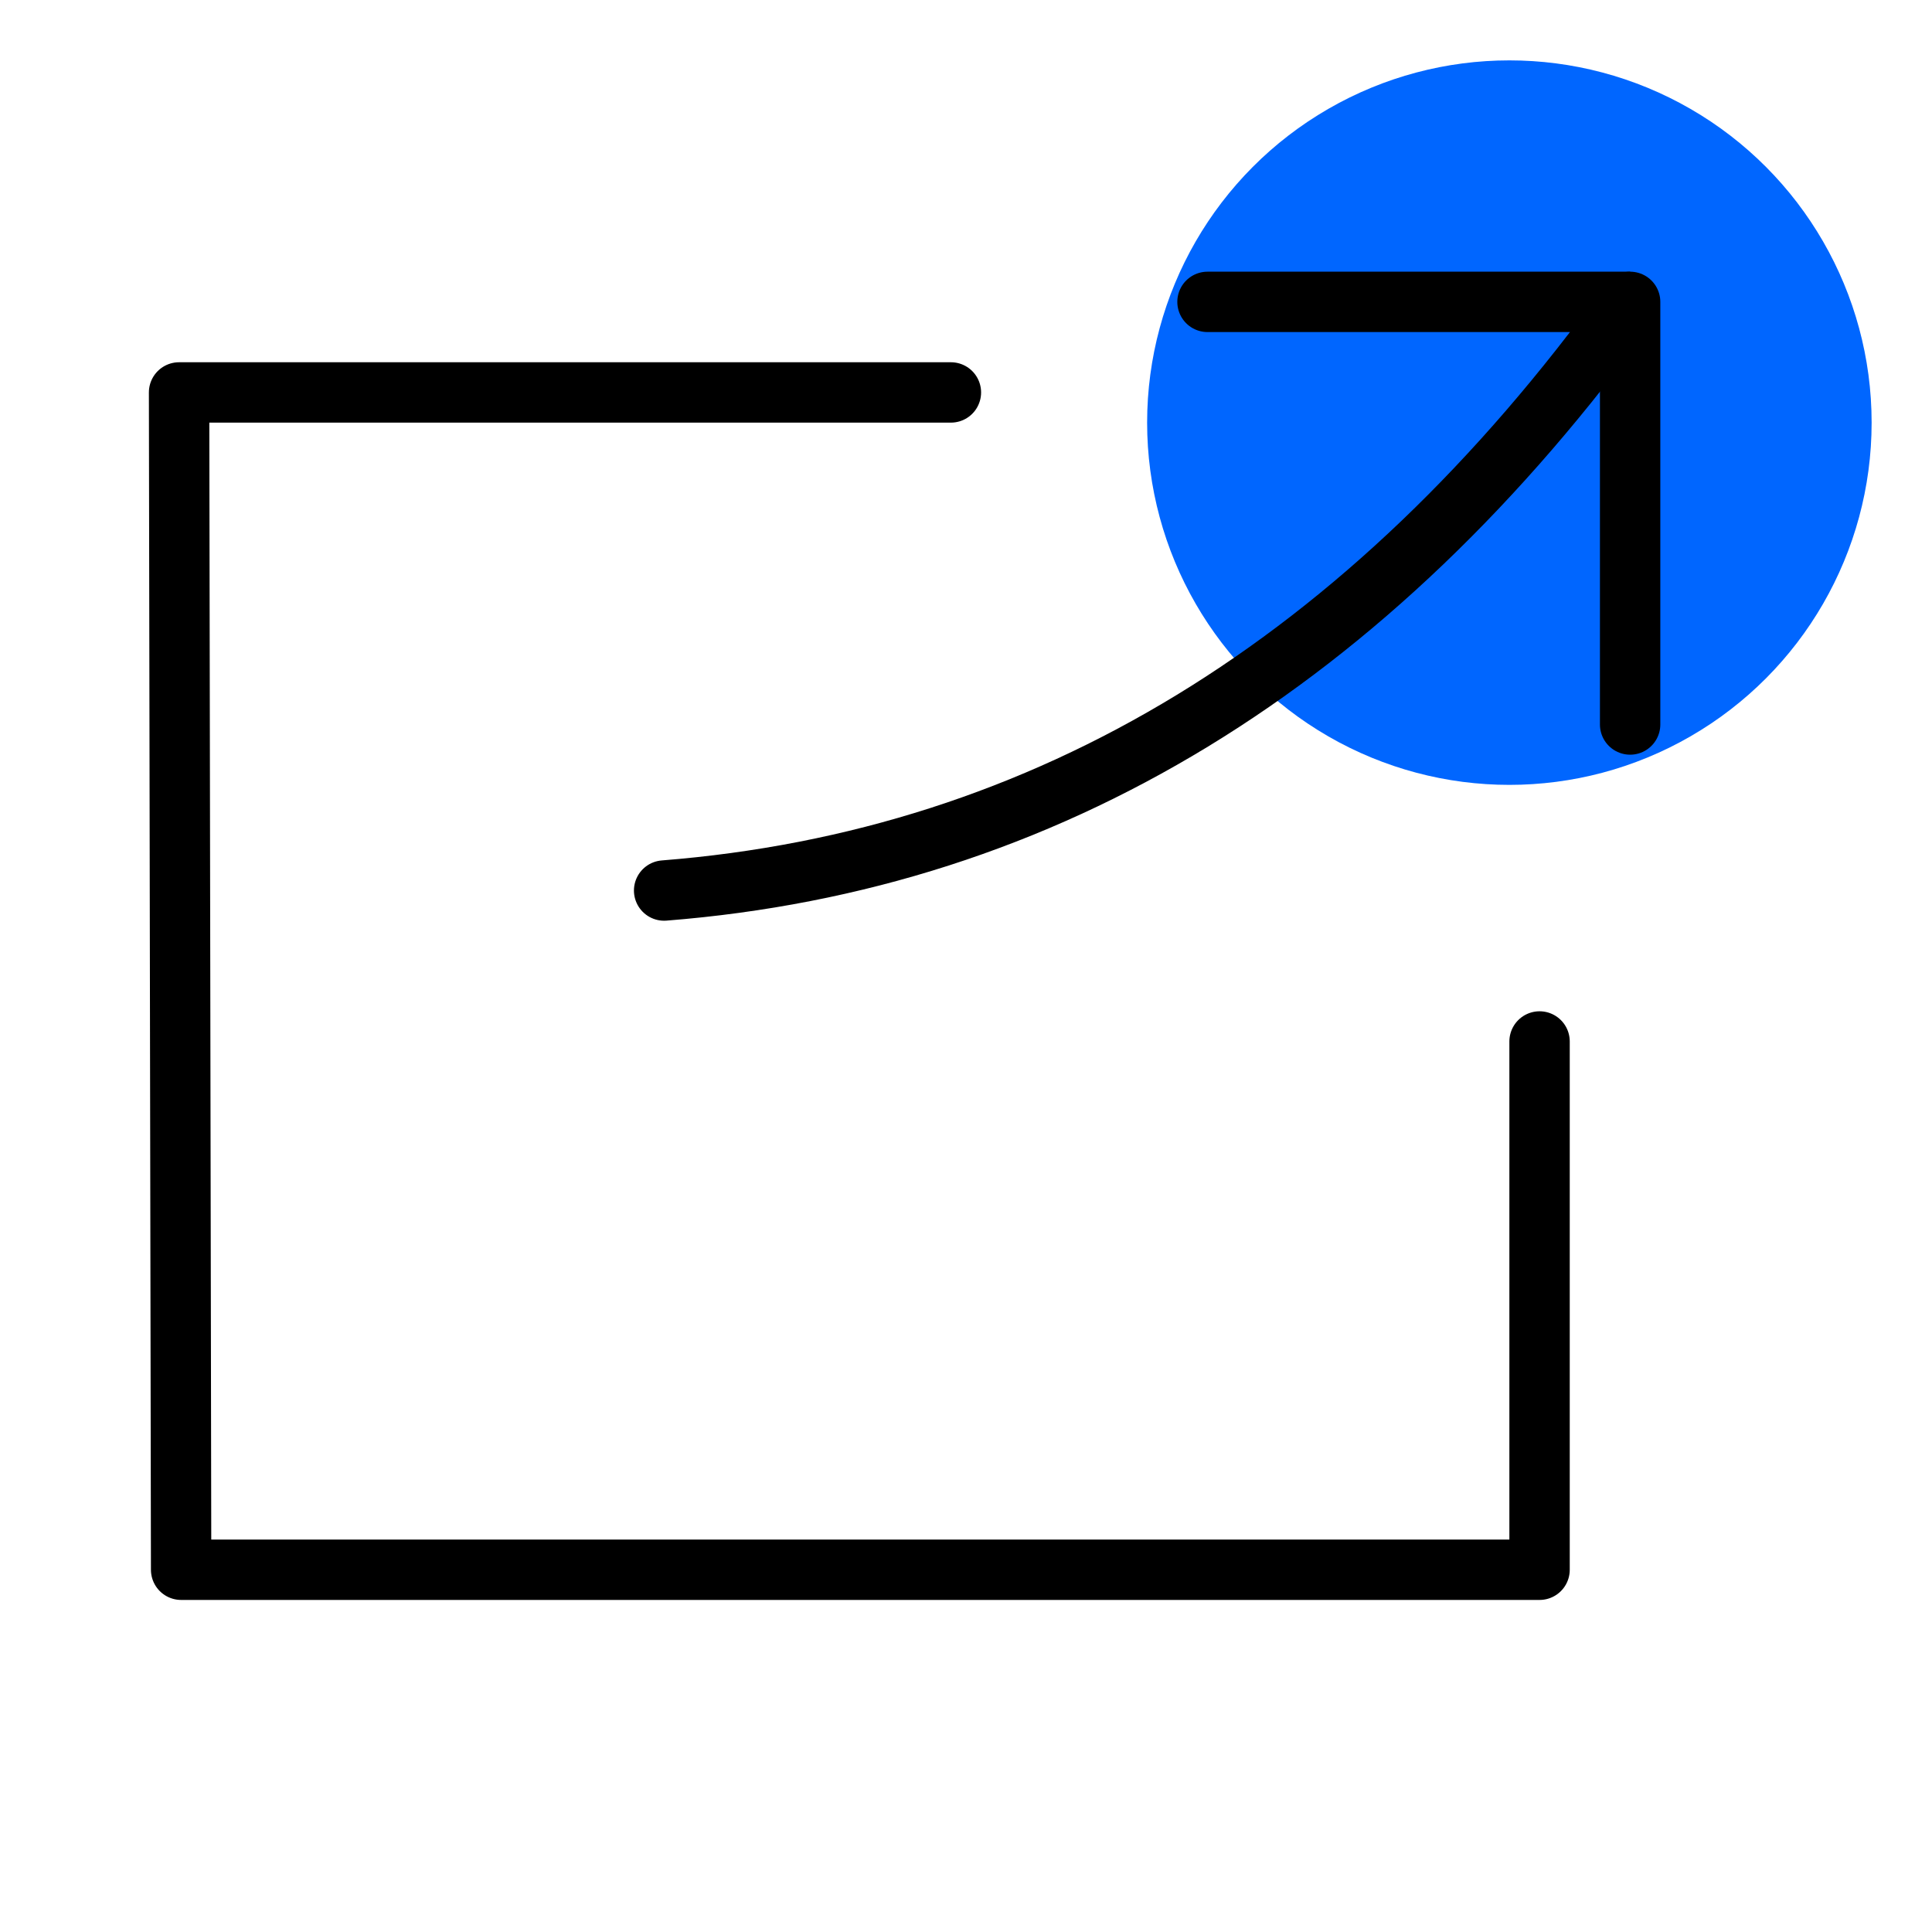
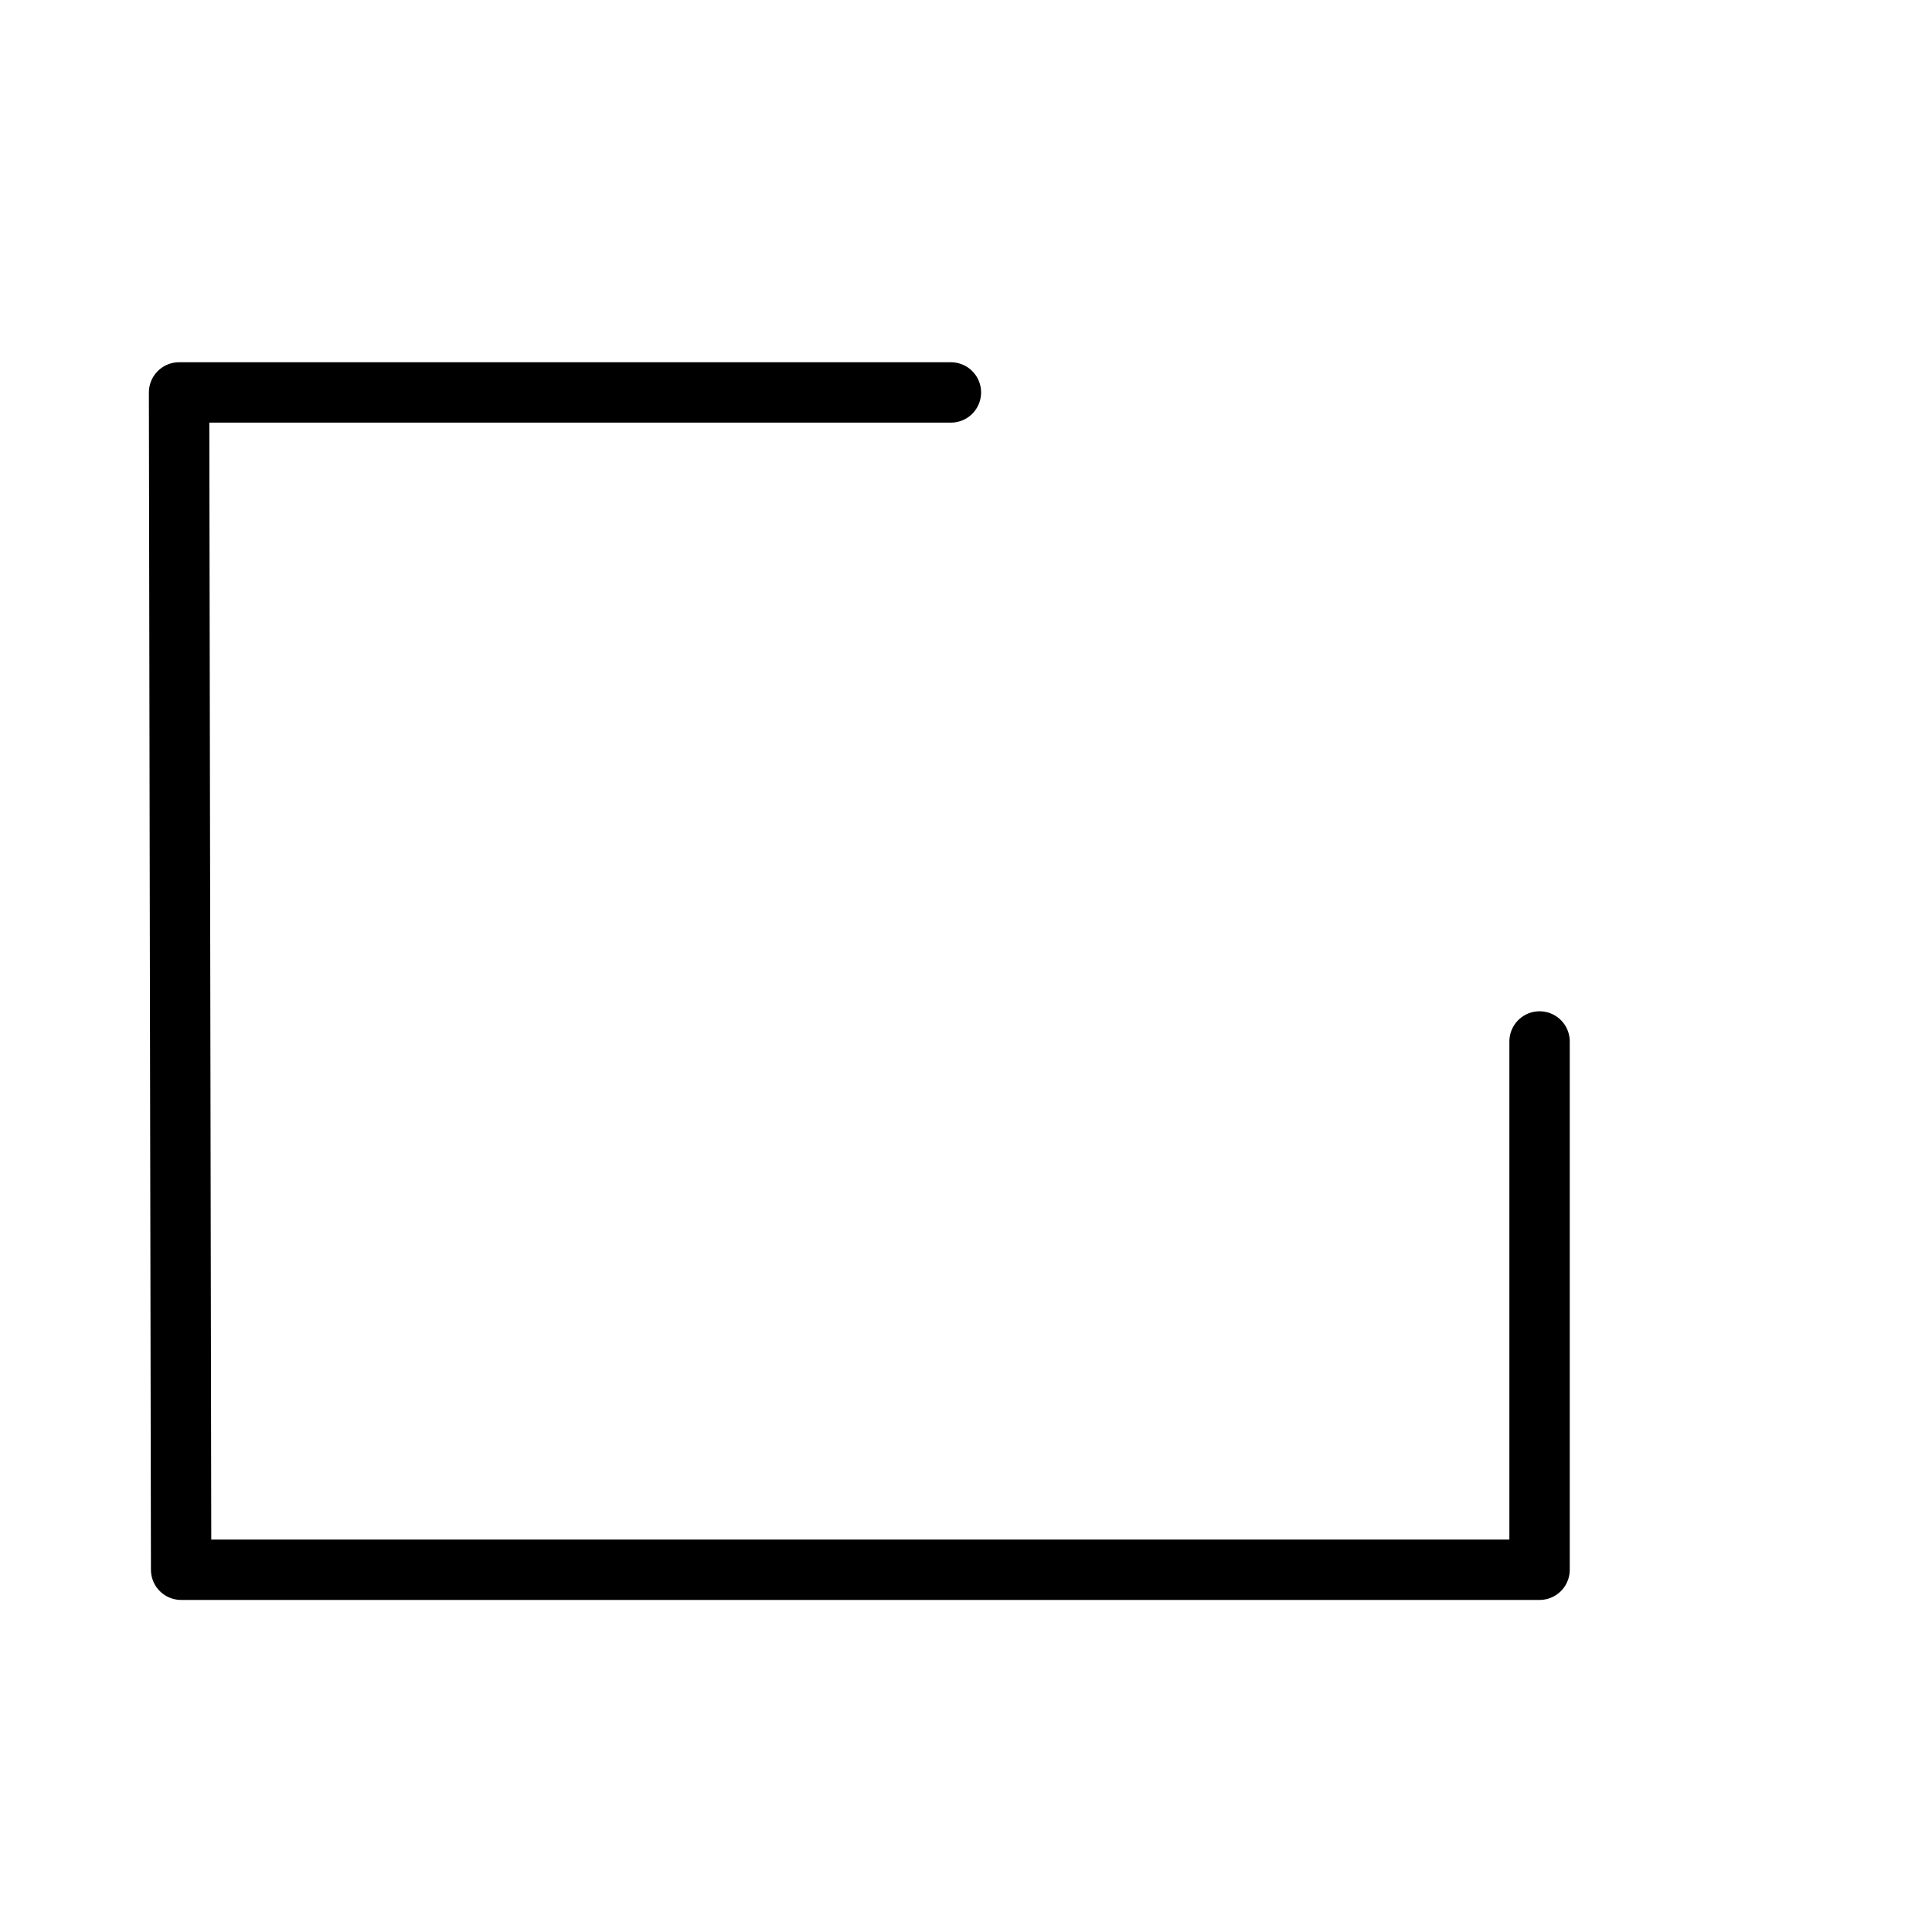
<svg xmlns="http://www.w3.org/2000/svg" width="64" height="64" viewBox="0 0 64 64">
  <g fill="none" fill-rule="evenodd">
-     <circle cx="50" cy="14" r="12" fill="#06F" />
    <path stroke="#000" stroke-linecap="round" stroke-linejoin="round" stroke-width="2" d="M51 34.5V52H6l-.068-39H31.5" />
-     <path stroke="#000" stroke-linecap="round" stroke-linejoin="bevel" stroke-width="2" d="M22 29.5c12.667-1 23.333-7.5 32-19.5H40" />
-     <path stroke="#000" stroke-linecap="round" stroke-linejoin="round" stroke-width="2" d="M54 10v14" />
  </g>
</svg>